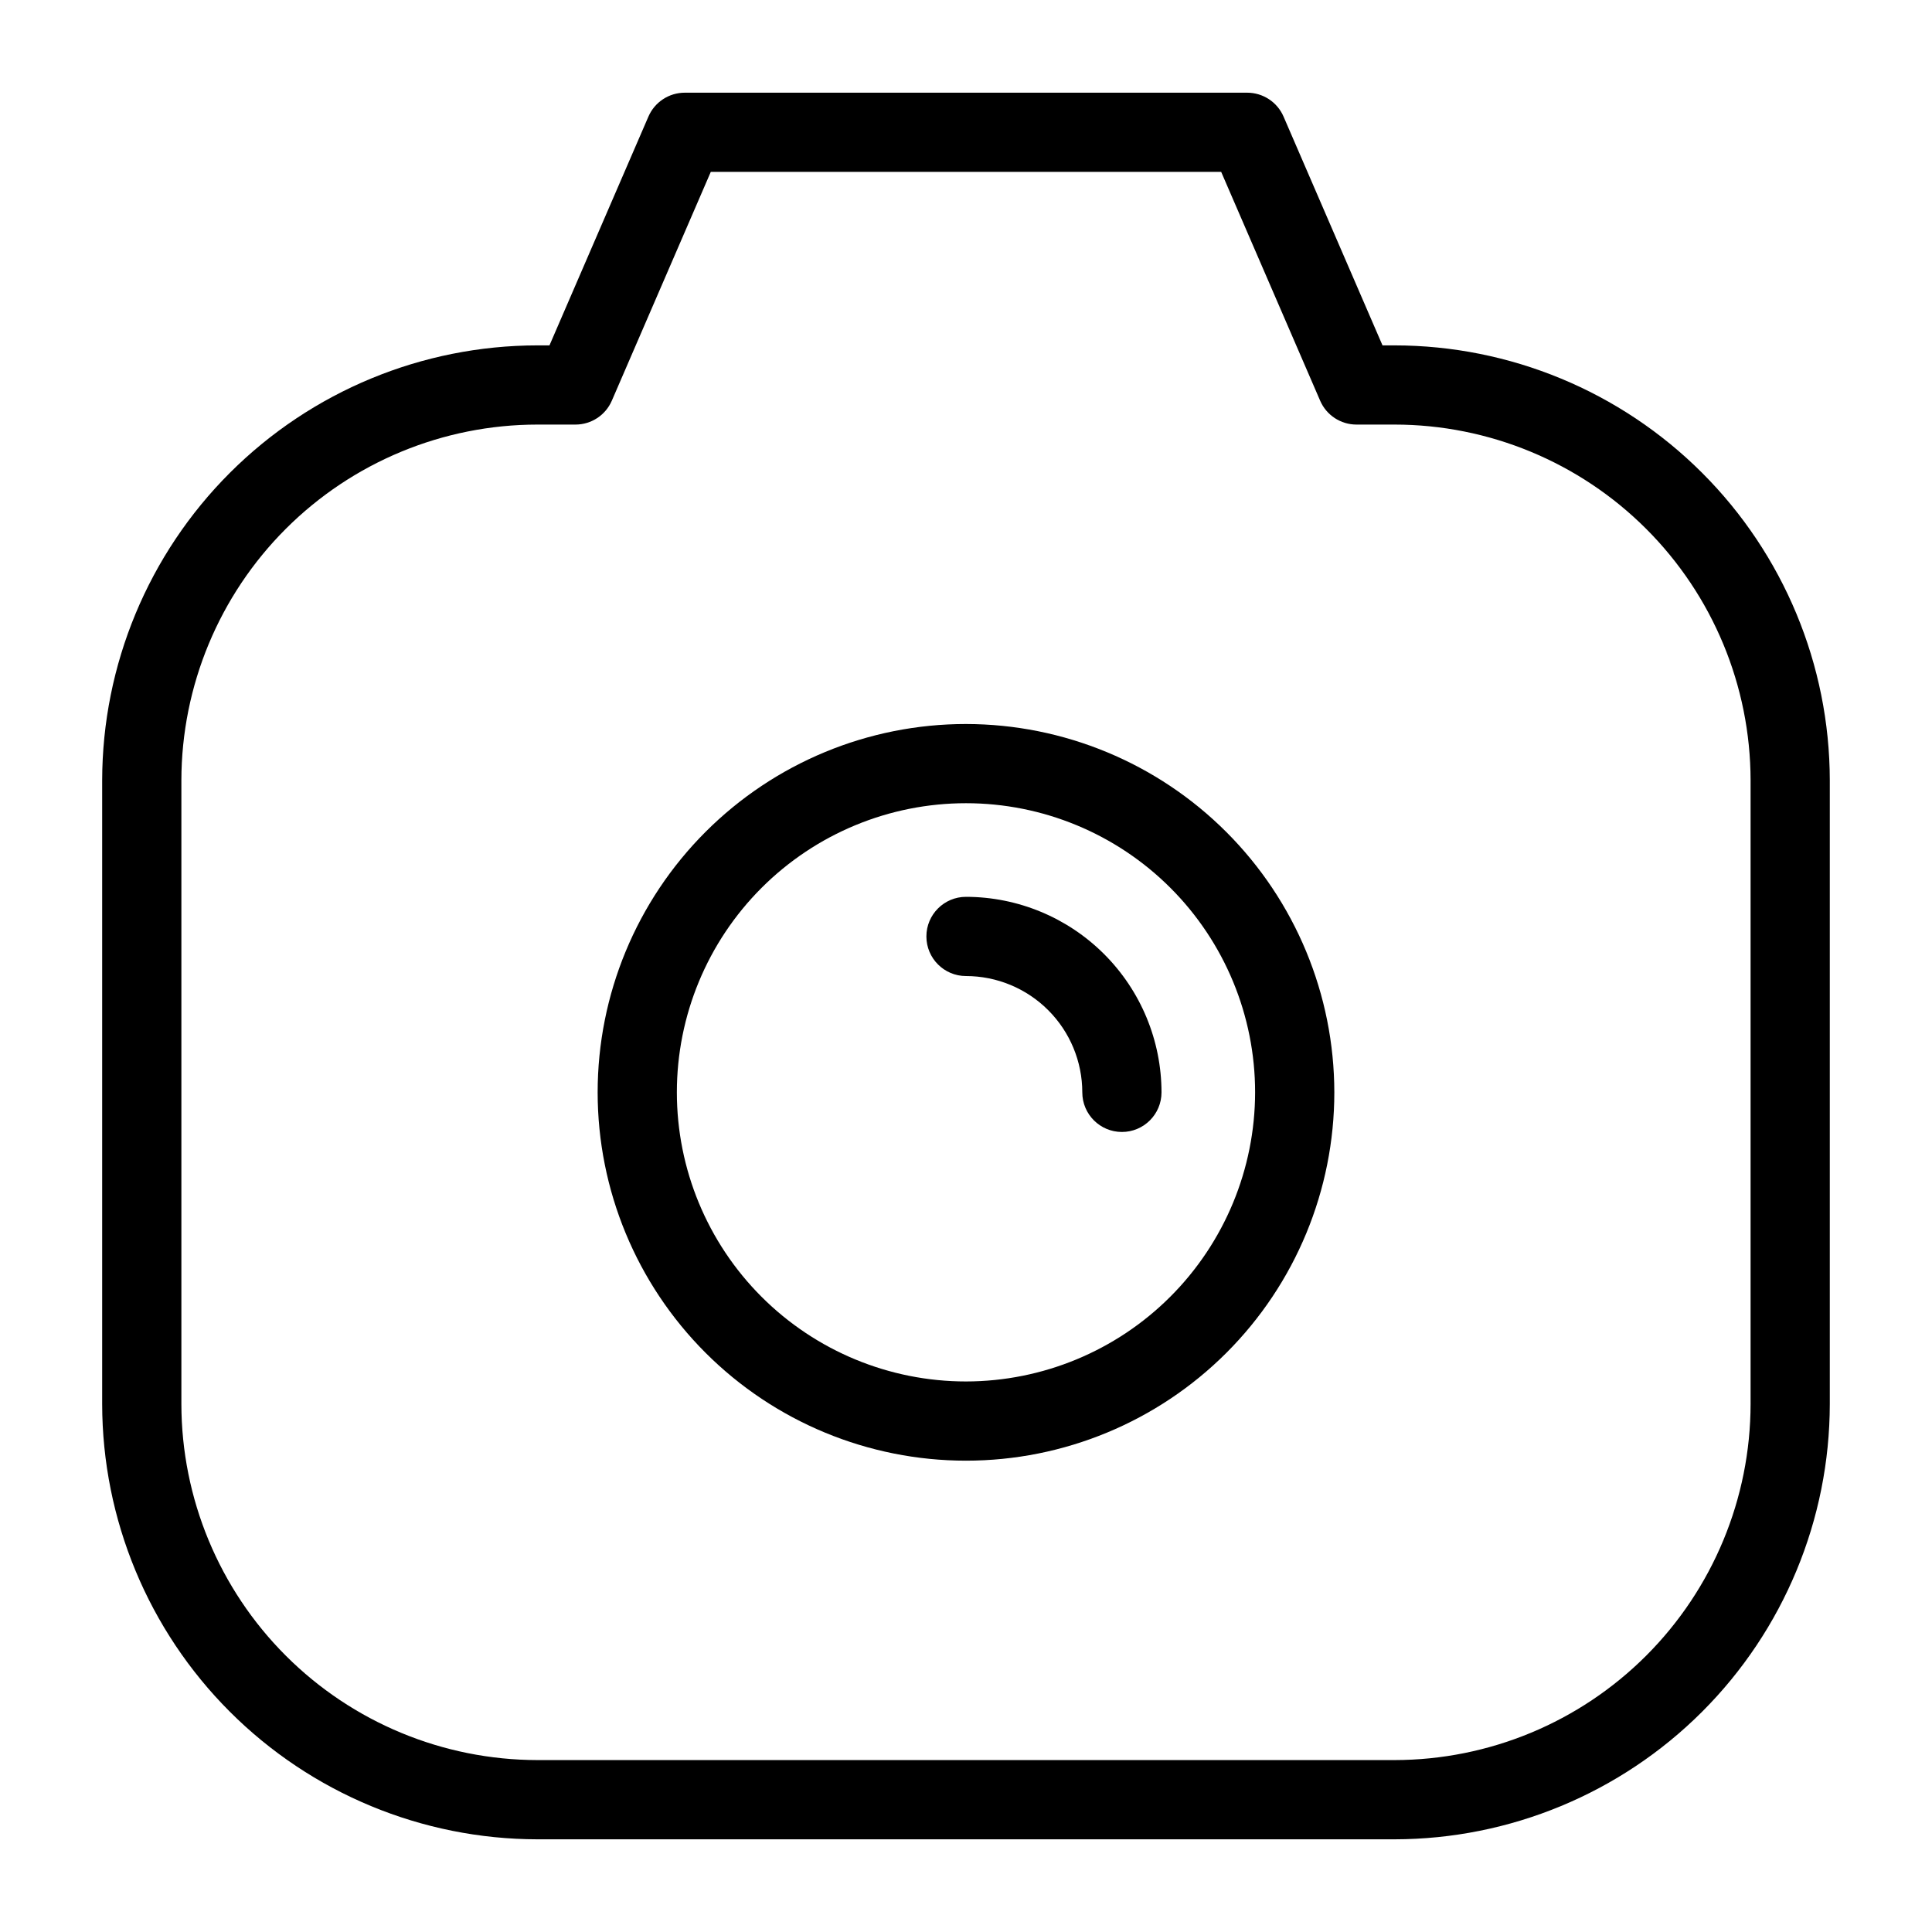
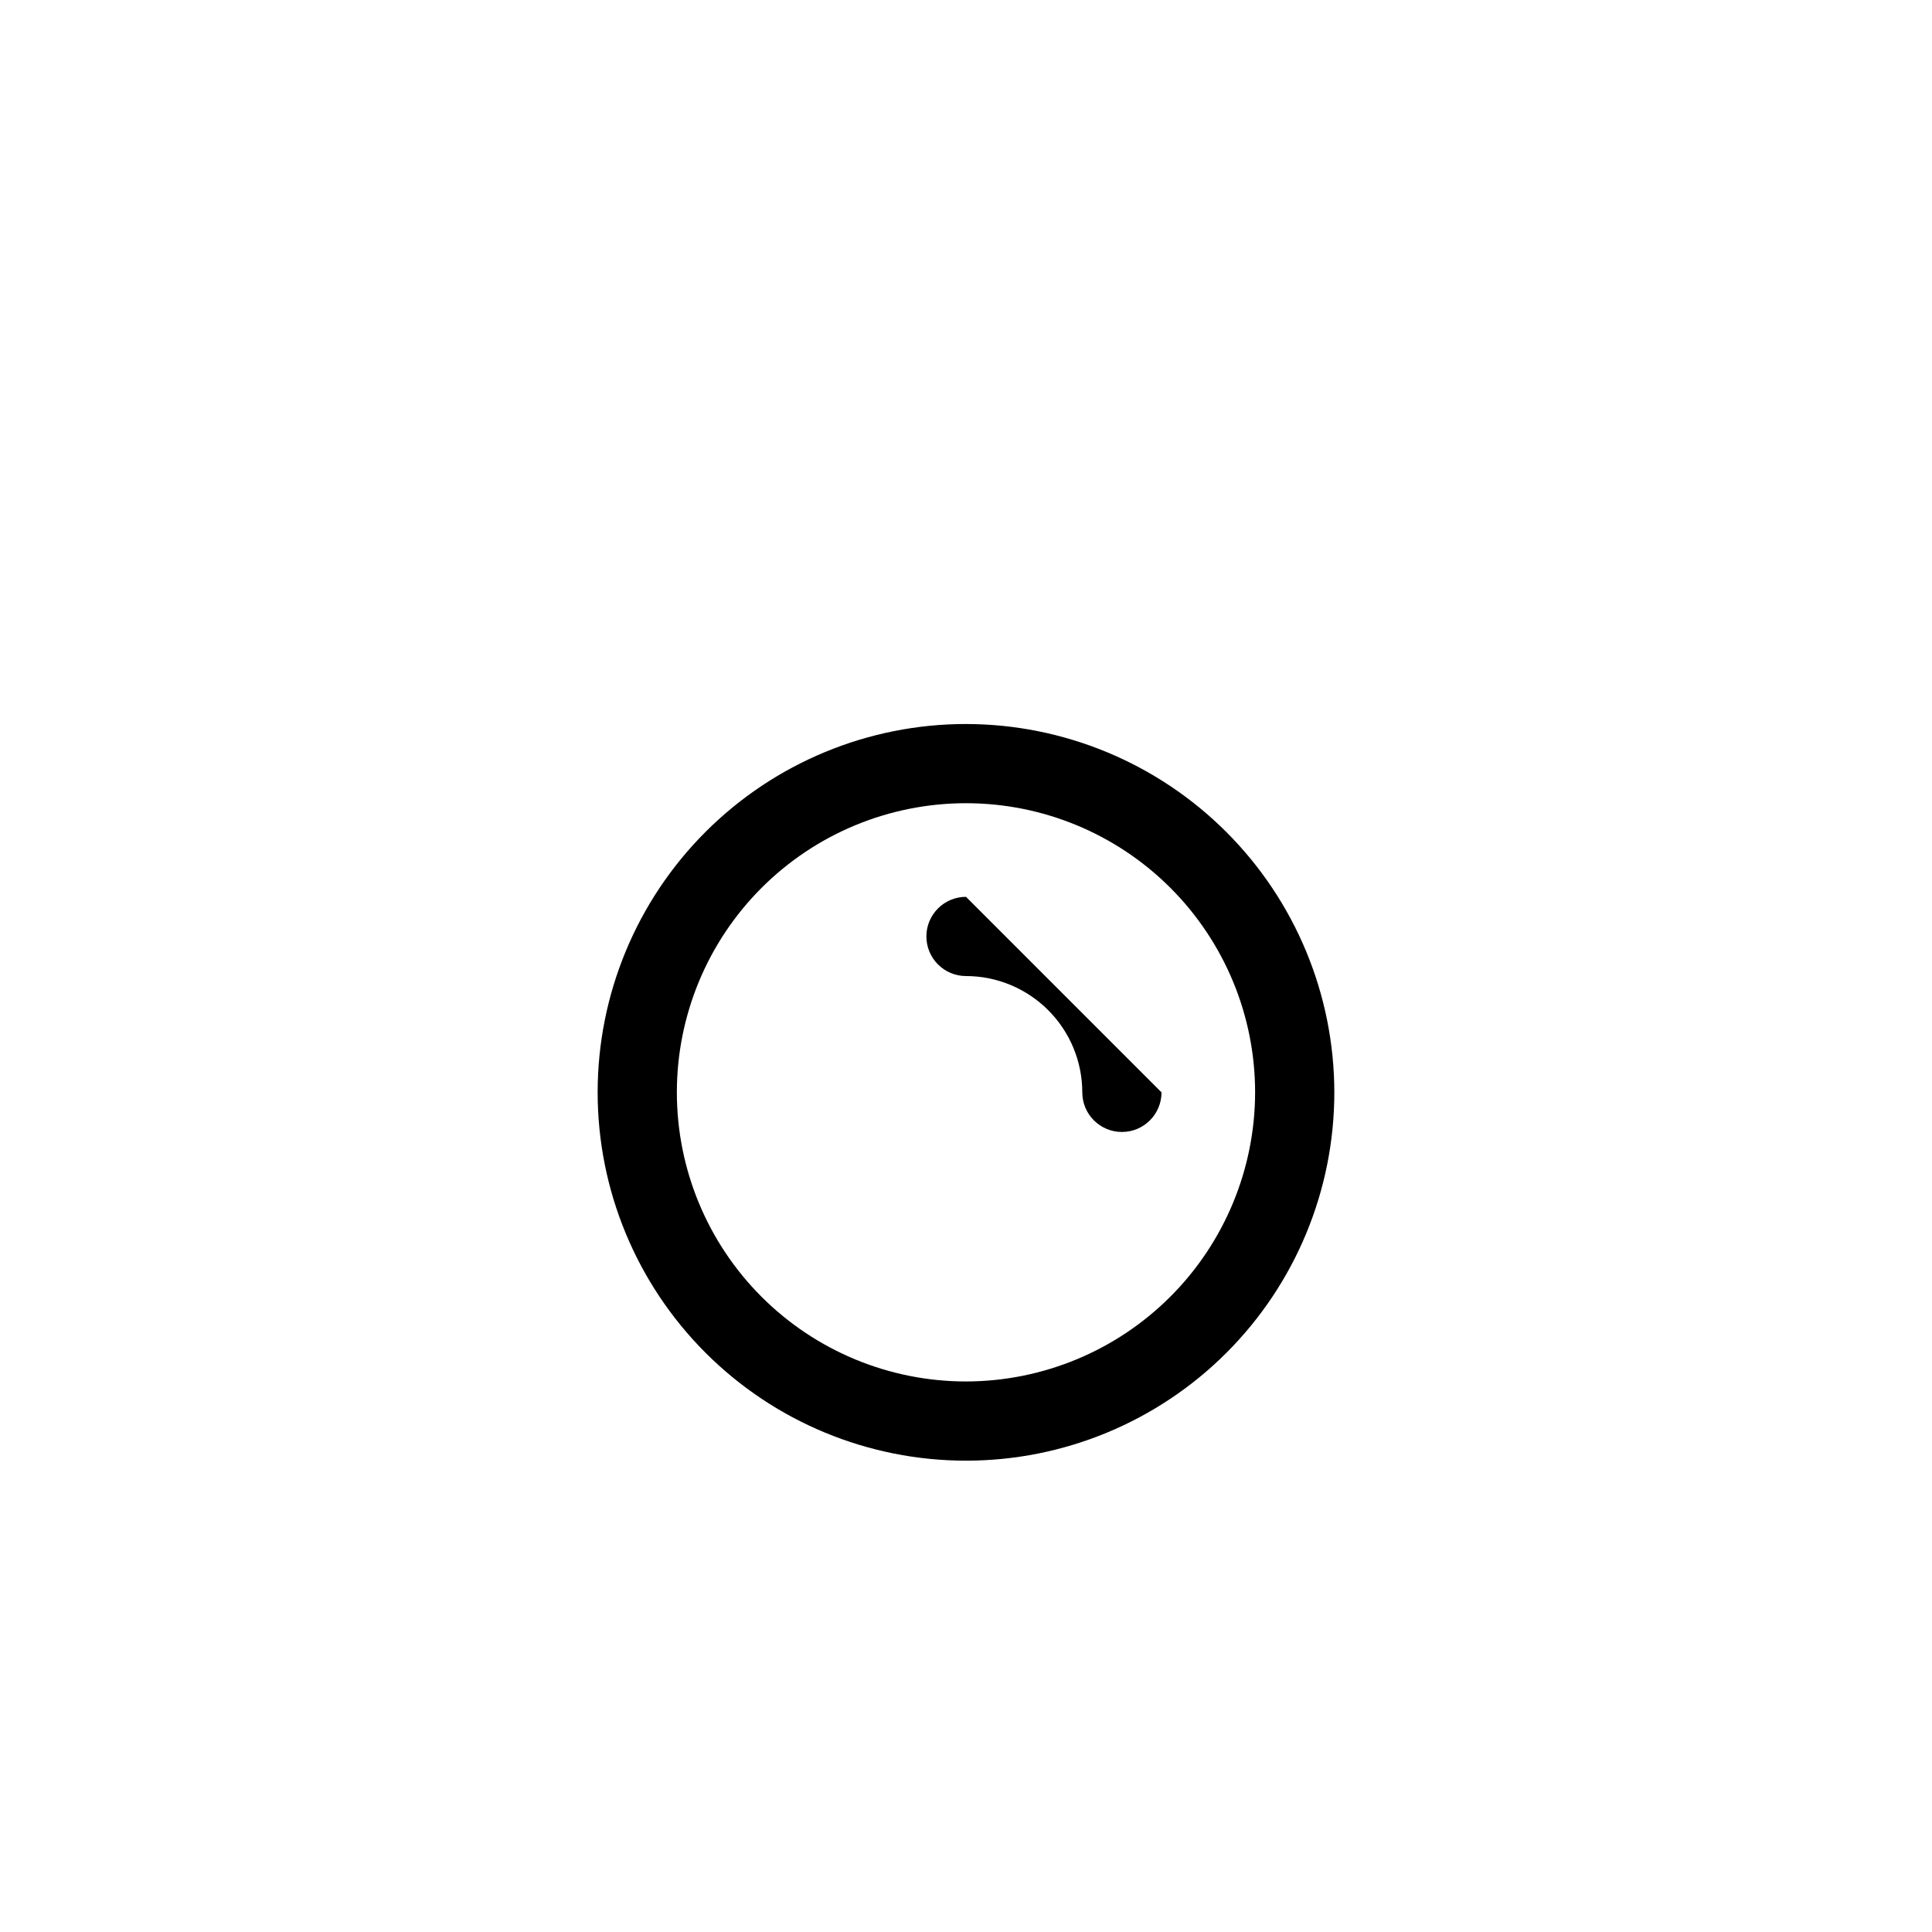
<svg xmlns="http://www.w3.org/2000/svg" fill="#000000" width="800px" height="800px" version="1.1" viewBox="144 144 512 512">
  <g>
-     <path d="m513.56 235.53h-3.18l-26.227-60.637c-1.664-3.84-5.449-6.328-9.637-6.328h-149.04c-4.188 0-7.973 2.488-9.637 6.328l-26.223 60.637h-3.184c-30.57 0.02-59.883 12.164-81.508 33.77s-33.797 50.906-33.848 81.477v165.31c0.035 30.582 12.203 59.902 33.828 81.527s50.945 33.789 81.527 33.824h227.13c30.586-0.035 59.902-12.199 81.531-33.824 21.625-21.625 33.789-50.945 33.824-81.527v-165.31c-0.051-30.57-12.223-59.871-33.848-81.477s-50.938-33.75-81.508-33.77zm94.363 280.55c-0.027 25.016-9.98 49-27.672 66.691-17.688 17.688-41.672 27.641-66.691 27.668h-227.13c-25.02-0.027-49.004-9.98-66.691-27.668-17.691-17.691-27.641-41.676-27.672-66.691v-165.31c0.043-25.004 10.004-48.969 27.691-66.641 17.691-17.668 41.668-27.602 66.672-27.613h10.078-0.004c4.188 0 7.973-2.488 9.637-6.332l26.223-60.633h135.26l26.227 60.633h-0.004c1.664 3.844 5.449 6.332 9.637 6.332h10.078-0.004c25.004 0.012 48.98 9.945 66.672 27.613 17.691 17.672 27.648 41.637 27.691 66.641z" />
    <path d="m400 335.87c-25.891-0.004-50.719 10.281-69.023 28.586-18.309 18.305-28.594 43.133-28.594 69.023 0 25.887 10.285 50.715 28.59 69.023 18.305 18.305 43.133 28.59 69.02 28.59 25.891 0.004 50.719-10.281 69.023-28.586 18.309-18.305 28.594-43.133 28.594-69.023-0.027-25.879-10.32-50.691-28.621-68.992-18.297-18.301-43.109-28.594-68.988-28.621zm0 174.23c-20.324 0-39.812-8.074-54.184-22.441-14.367-14.371-22.441-33.859-22.441-54.18s8.074-39.812 22.441-54.18c14.371-14.371 33.859-22.441 54.18-22.441 20.324 0 39.812 8.07 54.18 22.441 14.371 14.371 22.441 33.859 22.441 54.18-0.023 20.316-8.102 39.789-22.465 54.152-14.363 14.363-33.84 22.445-54.152 22.469z" />
-     <path d="m400 381.67c-5.797 0-10.496 4.699-10.496 10.496 0 5.797 4.699 10.496 10.496 10.496 8.172 0.008 16.004 3.262 21.781 9.039 5.781 5.777 9.031 13.613 9.039 21.785 0 5.797 4.699 10.496 10.496 10.496s10.496-4.699 10.496-10.496c-0.016-13.738-5.477-26.906-15.191-36.621-9.715-9.715-22.883-15.18-36.621-15.195z" />
+     <path d="m400 381.67c-5.797 0-10.496 4.699-10.496 10.496 0 5.797 4.699 10.496 10.496 10.496 8.172 0.008 16.004 3.262 21.781 9.039 5.781 5.777 9.031 13.613 9.039 21.785 0 5.797 4.699 10.496 10.496 10.496s10.496-4.699 10.496-10.496z" />
  </g>
</svg>